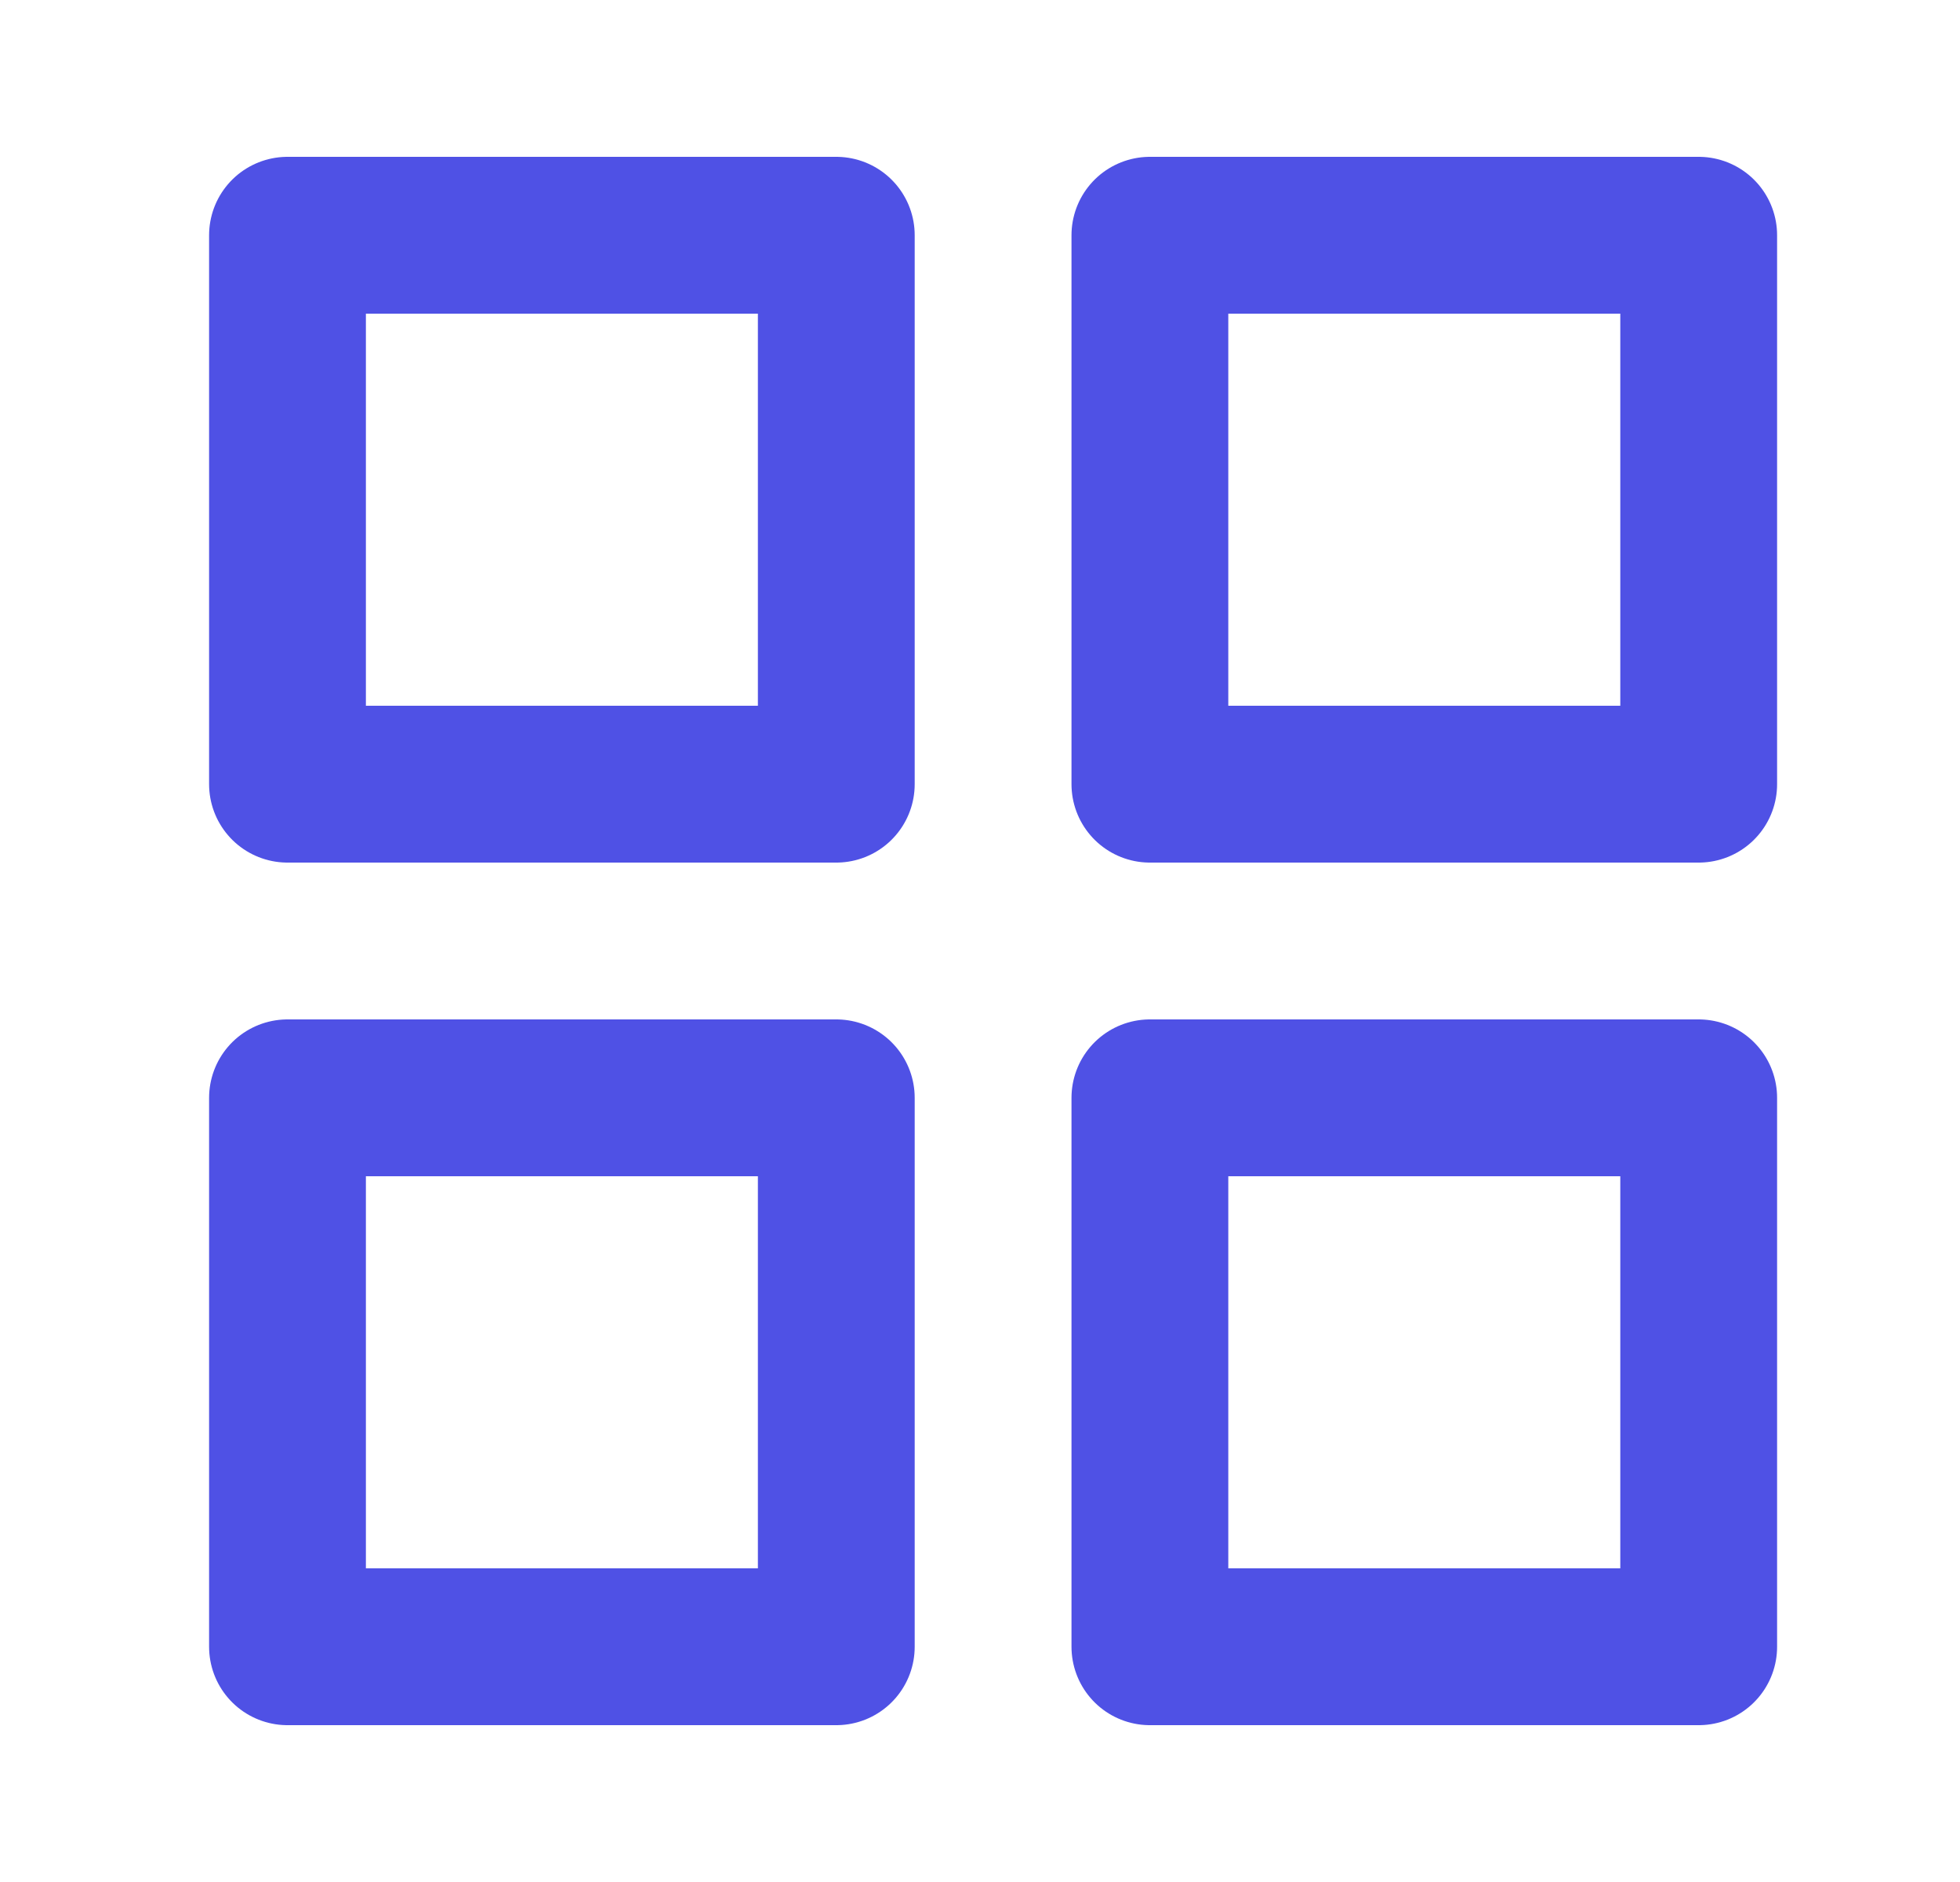
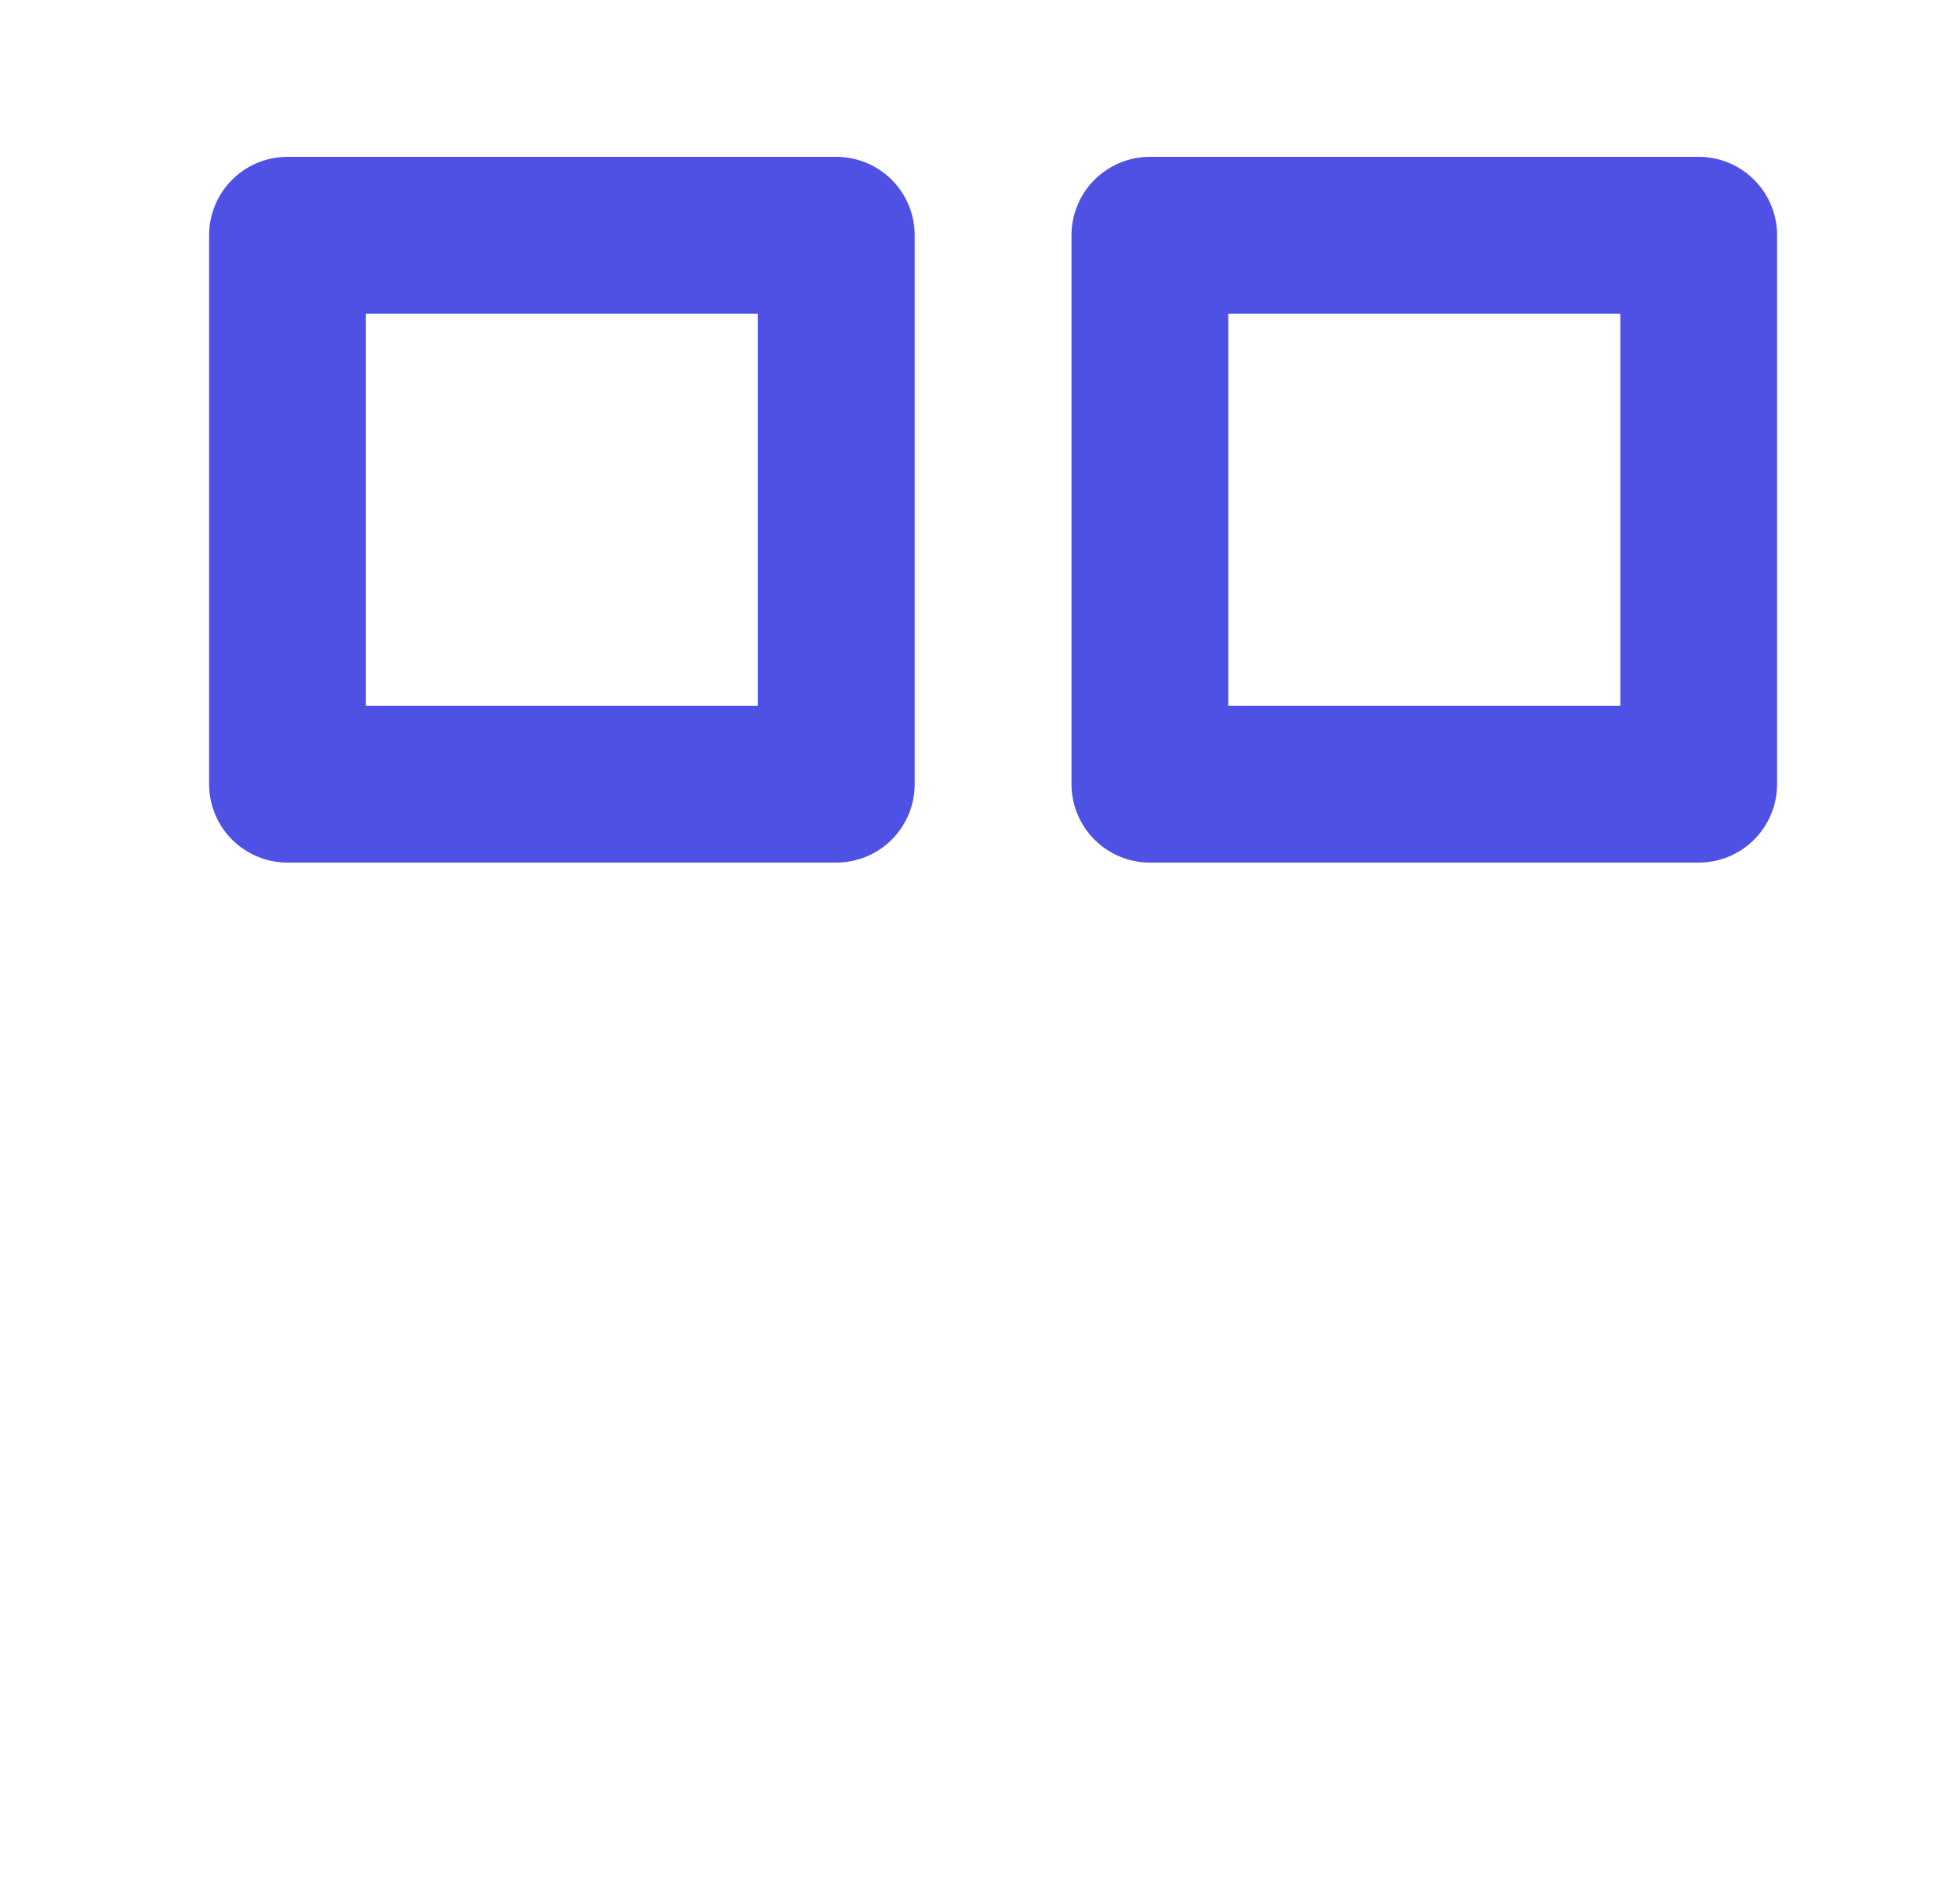
<svg xmlns="http://www.w3.org/2000/svg" width="25" height="24" viewBox="0 0 25 24" fill="none">
  <path fill-rule="evenodd" clip-rule="evenodd" d="M3.667 3H10.667V10H3.667V3Z" stroke="#4F51E5" stroke-width="2" stroke-linecap="round" stroke-linejoin="round" />
  <path fill-rule="evenodd" clip-rule="evenodd" d="M14.667 3H21.667V10H14.667V3Z" stroke="#4F51E5" stroke-width="2" stroke-linecap="round" stroke-linejoin="round" />
-   <path fill-rule="evenodd" clip-rule="evenodd" d="M14.667 14H21.667V21H14.667V14Z" stroke="#4F51E5" stroke-width="2" stroke-linecap="round" stroke-linejoin="round" />
-   <path fill-rule="evenodd" clip-rule="evenodd" d="M3.667 14H10.667V21H3.667V14Z" stroke="#4F51E5" stroke-width="2" stroke-linecap="round" stroke-linejoin="round" />
</svg>